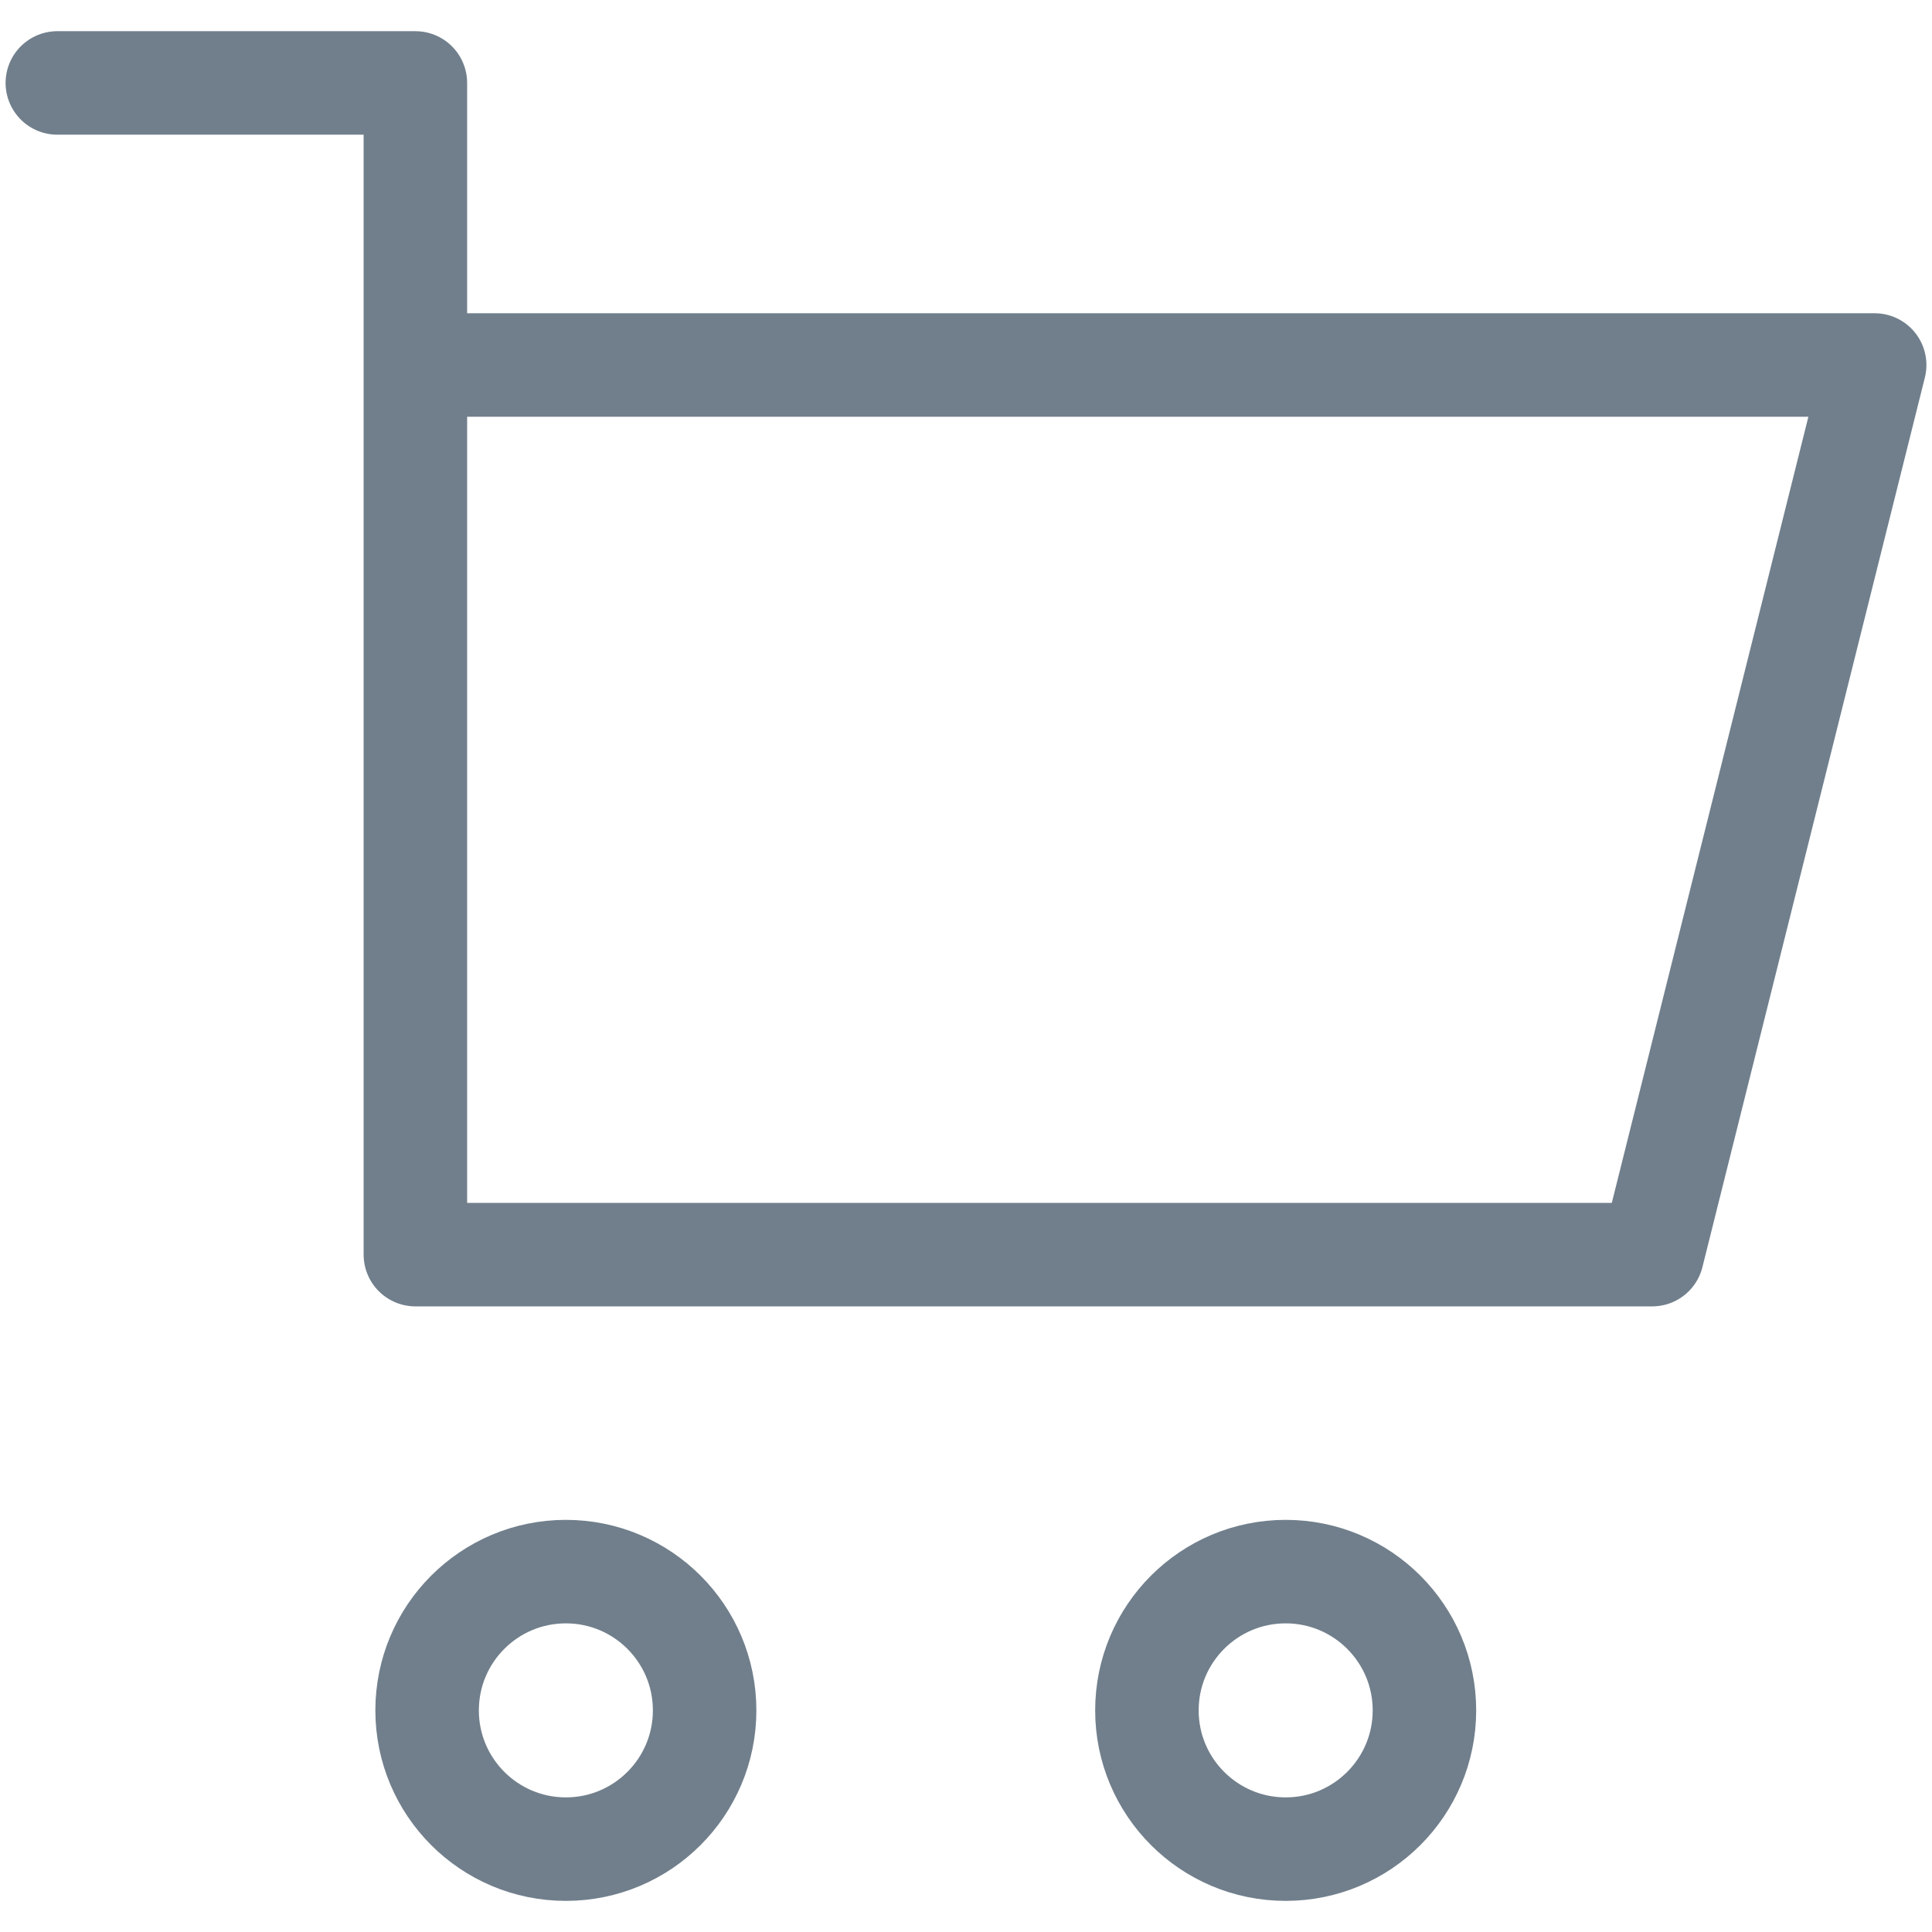
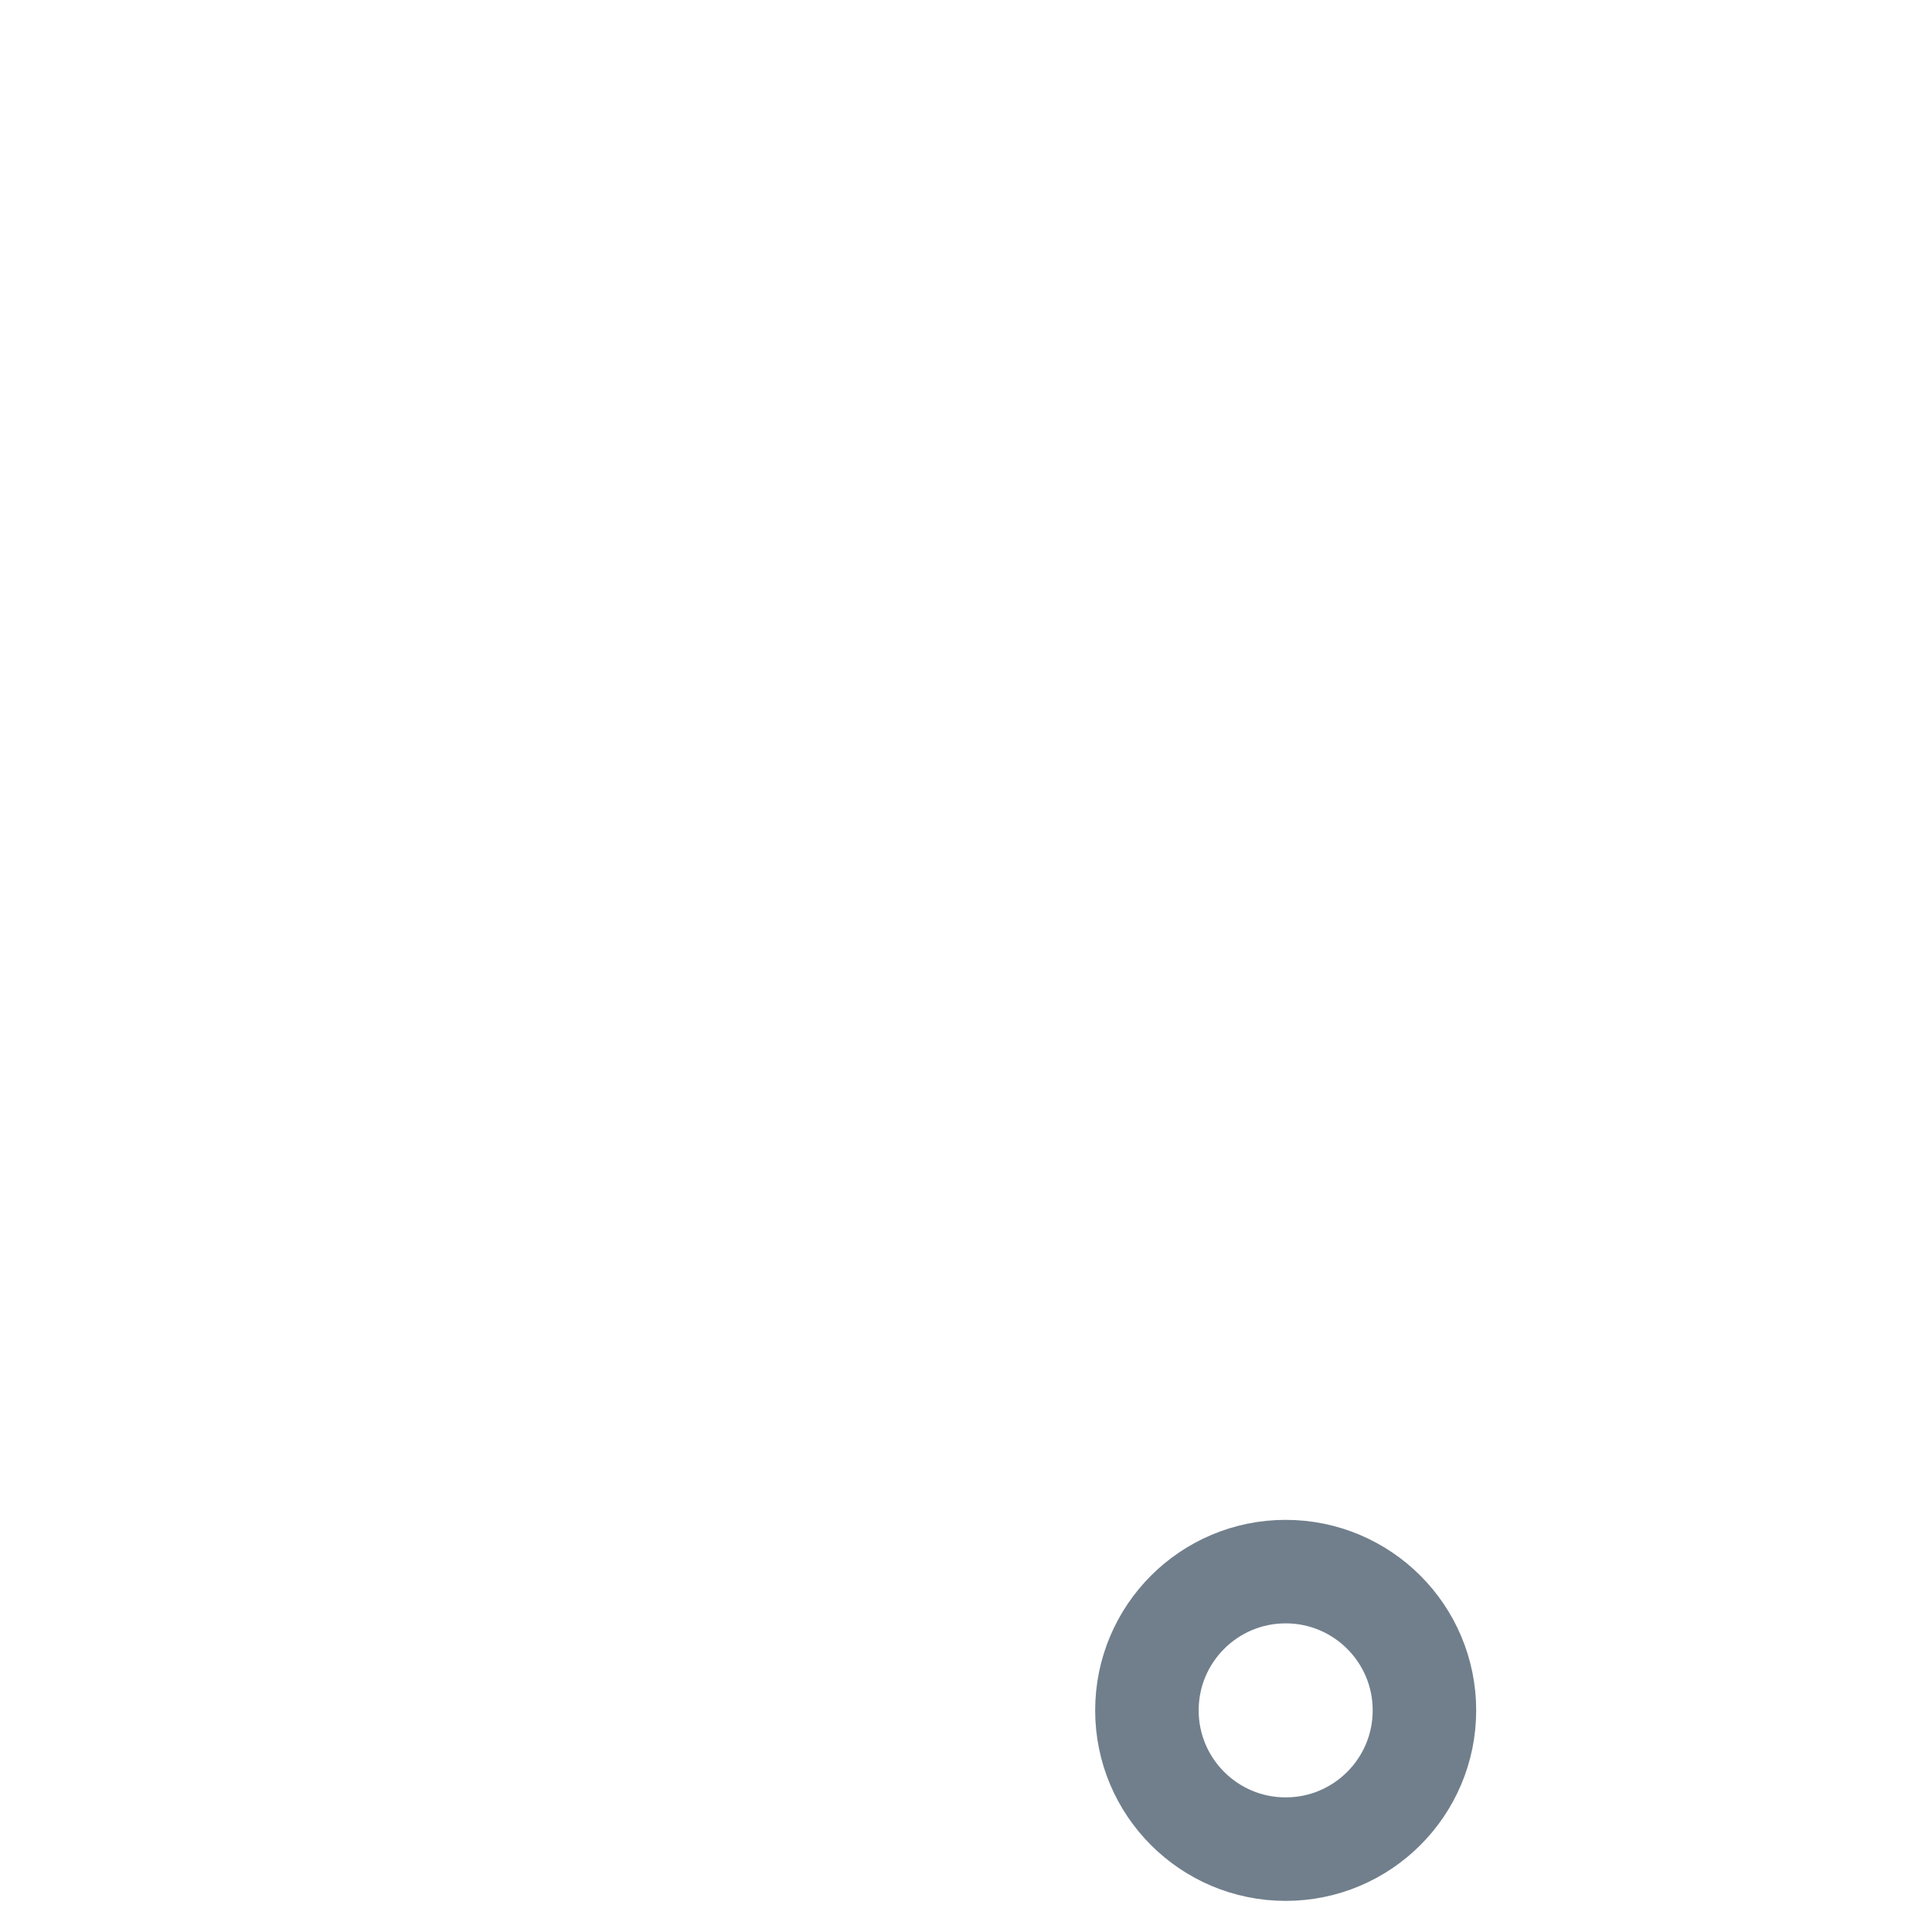
<svg xmlns="http://www.w3.org/2000/svg" width="28" height="28" viewBox="0 0 28 28" fill="none">
-   <path d="M0.831 1.202H6.02V5.29M6.02 5.29V18.183H23.945L27.169 5.29H6.02Z" stroke="#717F8C" stroke-width="1.5" stroke-linecap="round" stroke-linejoin="round" />
-   <circle cx="8.201" cy="24.788" r="2.011" stroke="#717F8C" stroke-width="1.5" />
  <circle cx="18.633" cy="24.788" r="2.011" stroke="#717F8C" stroke-width="1.5" />
</svg>